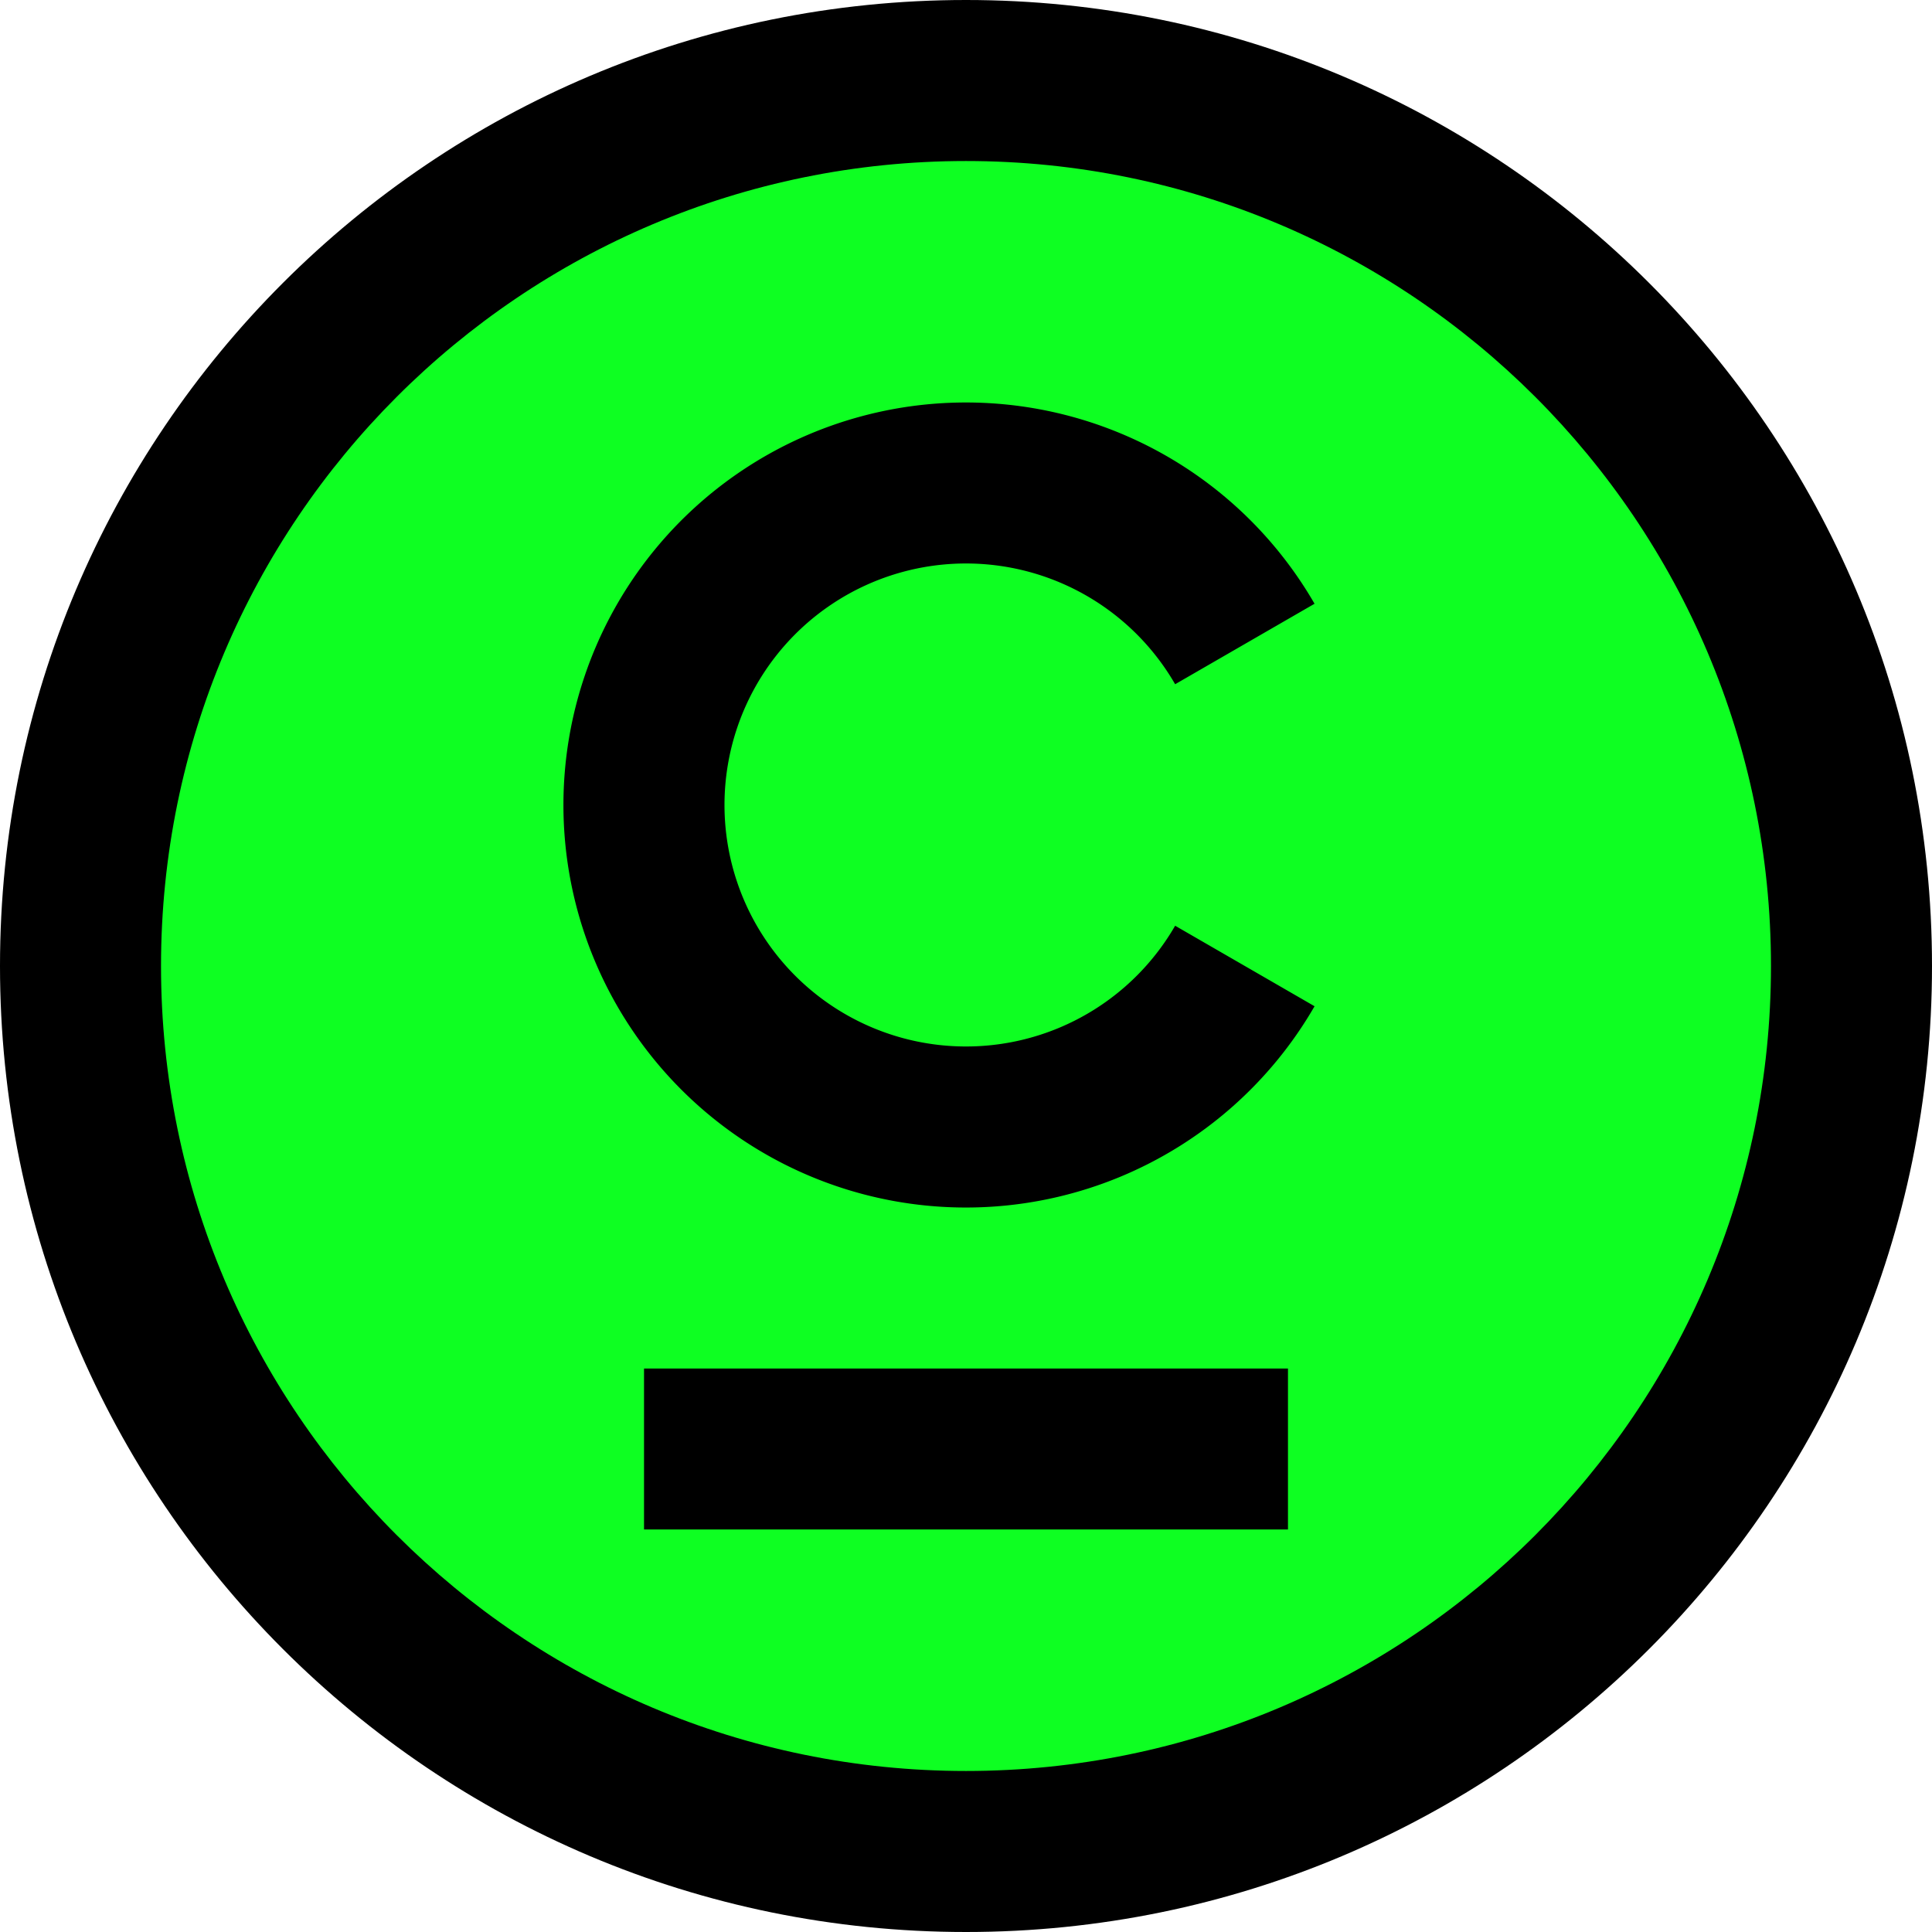
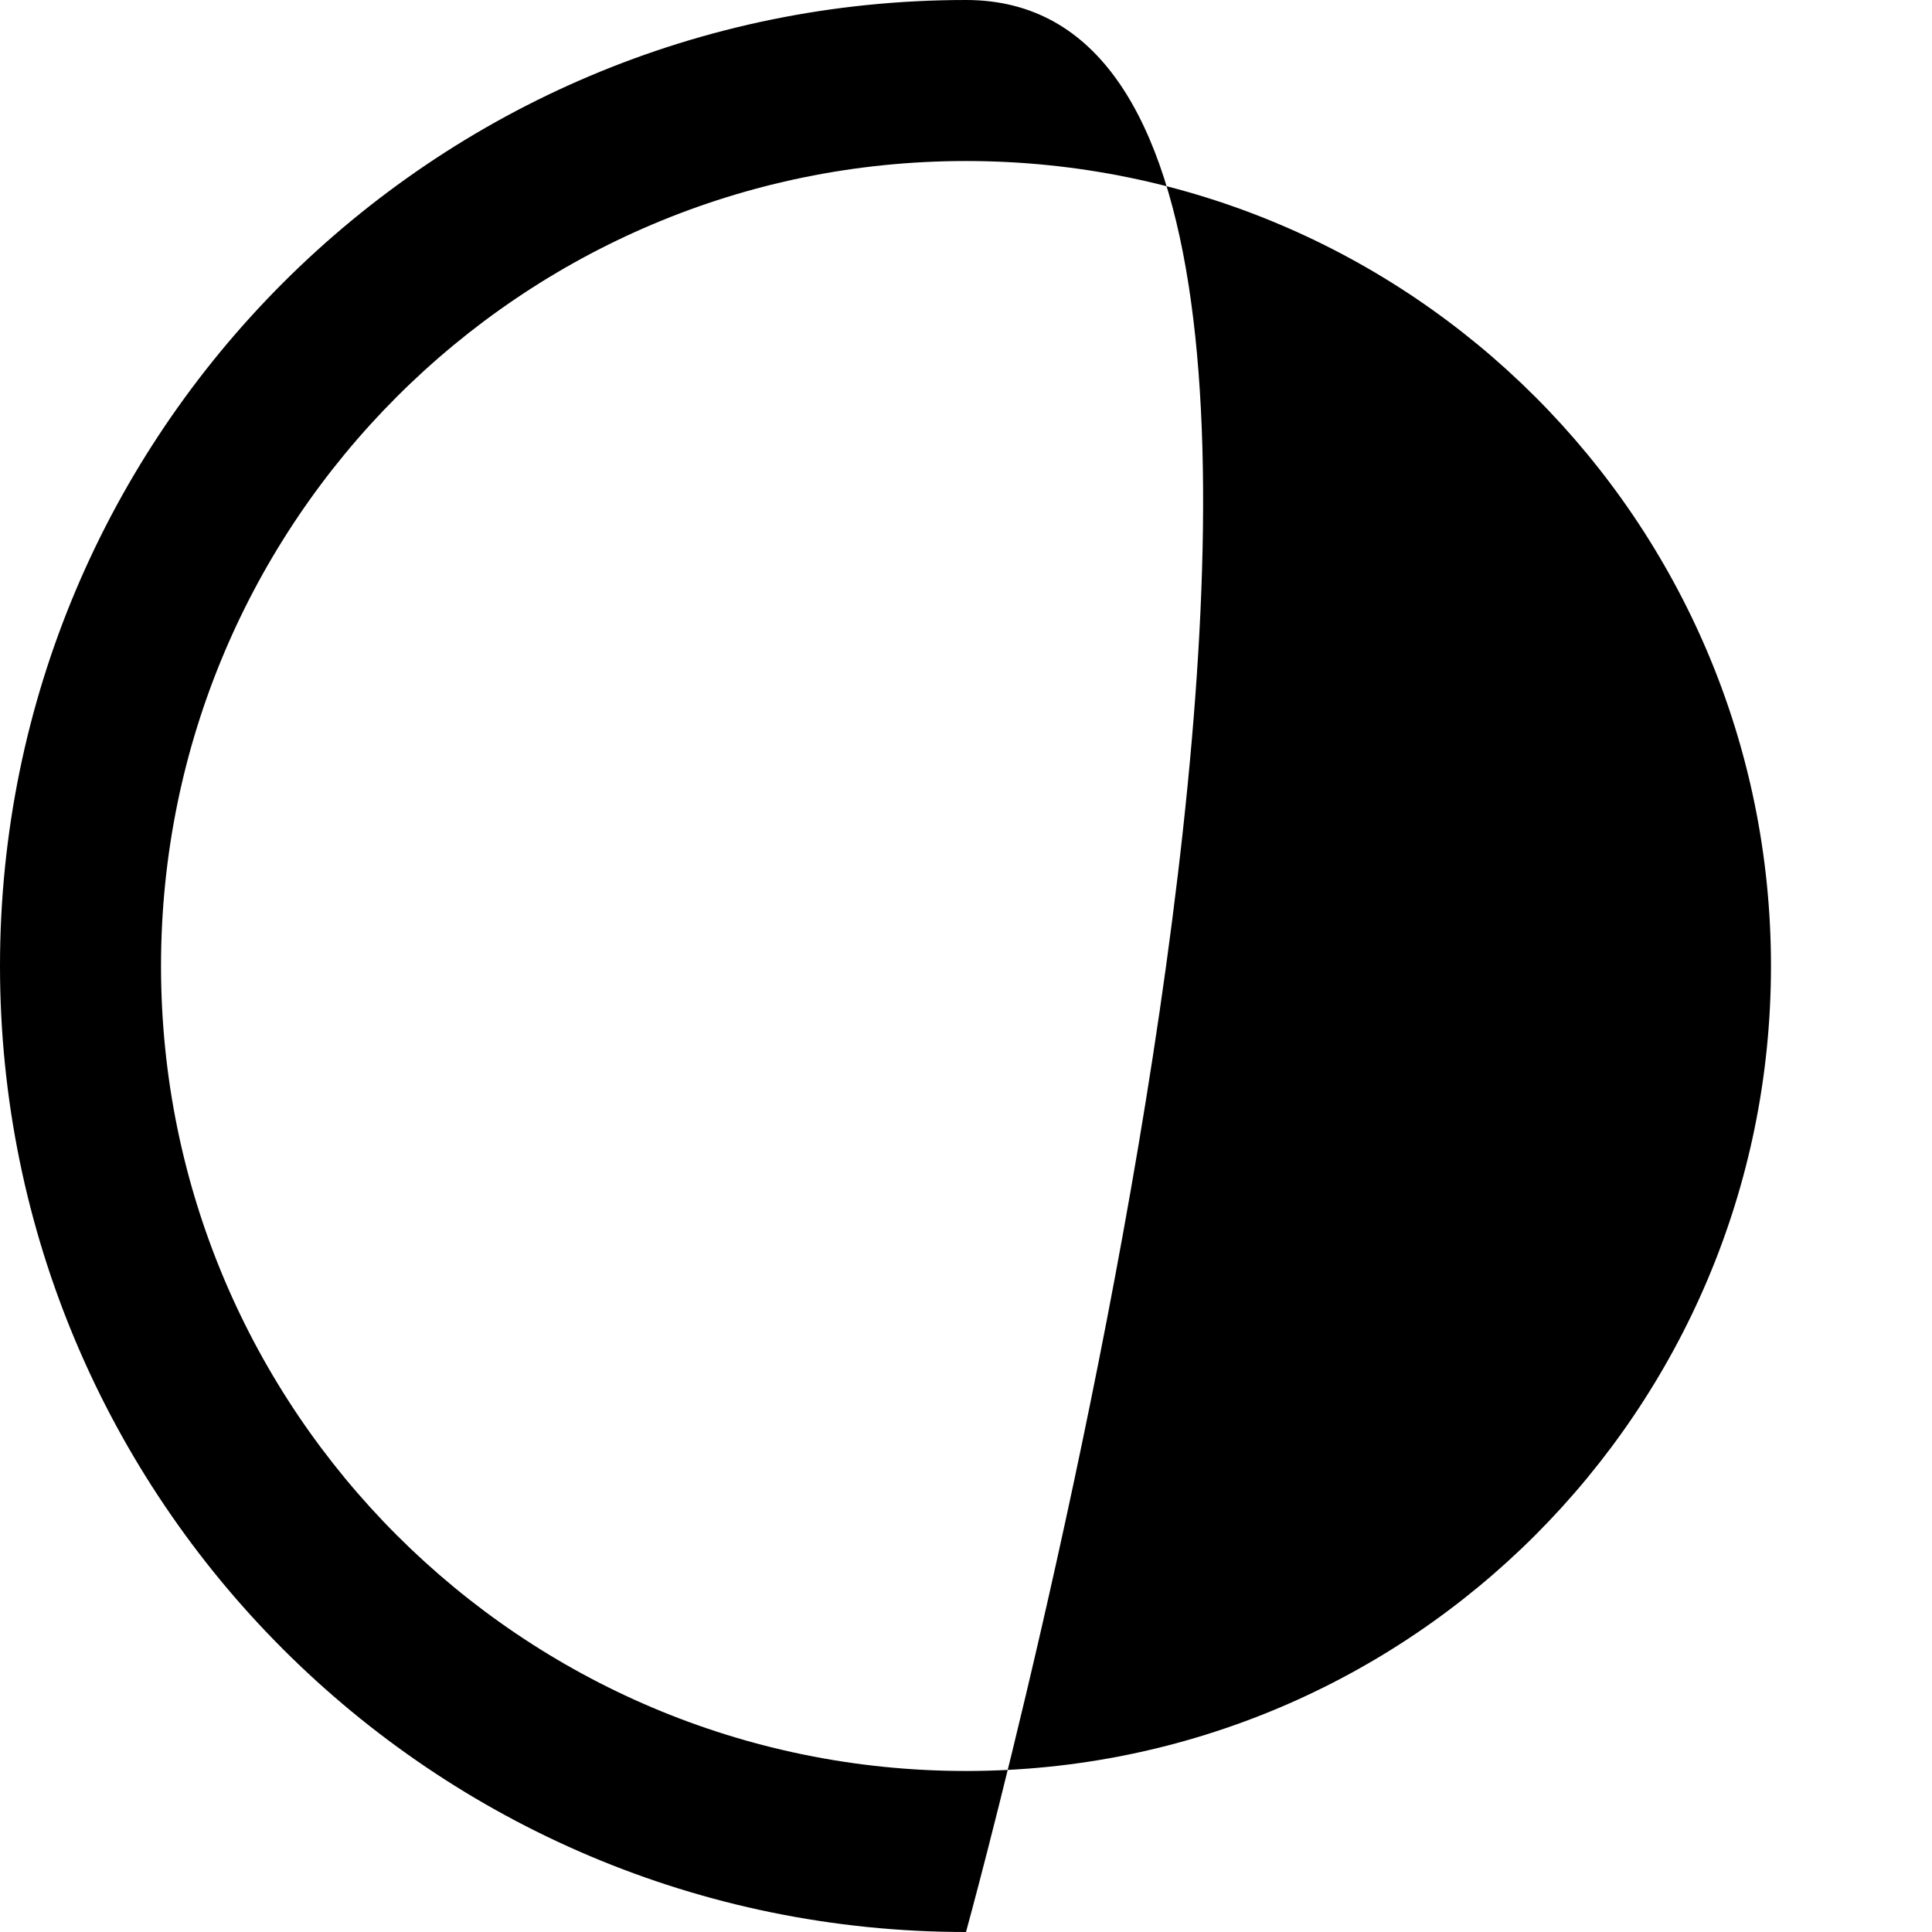
<svg xmlns="http://www.w3.org/2000/svg" width="32" height="32" viewBox="0 0 32 32" fill="none">
-   <path d="M30.667 16c0 8.1-6.567 14.667-14.667 14.667S1.333 24.1 1.333 16 7.9 1.333 16 1.333 30.667 7.9 30.667 16z" fill="#0EFF22" />
-   <path fill-rule="evenodd" clip-rule="evenodd" d="M16 29.333c7.364 0 13.333-5.97 13.333-13.333 0-7.364-5.97-13.333-13.333-13.333C8.636 2.667 2.667 8.637 2.667 16c0 7.364 5.97 13.333 13.333 13.333zM16 32c8.837 0 16-7.163 16-16S24.837 0 16 0 0 7.163 0 16s7.163 16 16 16z" fill="#000" />
-   <path d="M21.773 16.667a6.667 6.667 0 110-6.667l-2.309 1.333a4 4 0 100 4l2.31 1.334zm-11.106 6h10.666v2.666H10.667v-2.666z" fill="#000" />
+   <path fill-rule="evenodd" clip-rule="evenodd" d="M16 29.333c7.364 0 13.333-5.97 13.333-13.333 0-7.364-5.97-13.333-13.333-13.333C8.636 2.667 2.667 8.637 2.667 16c0 7.364 5.97 13.333 13.333 13.333zM16 32S24.837 0 16 0 0 7.163 0 16s7.163 16 16 16z" fill="#000" />
</svg>